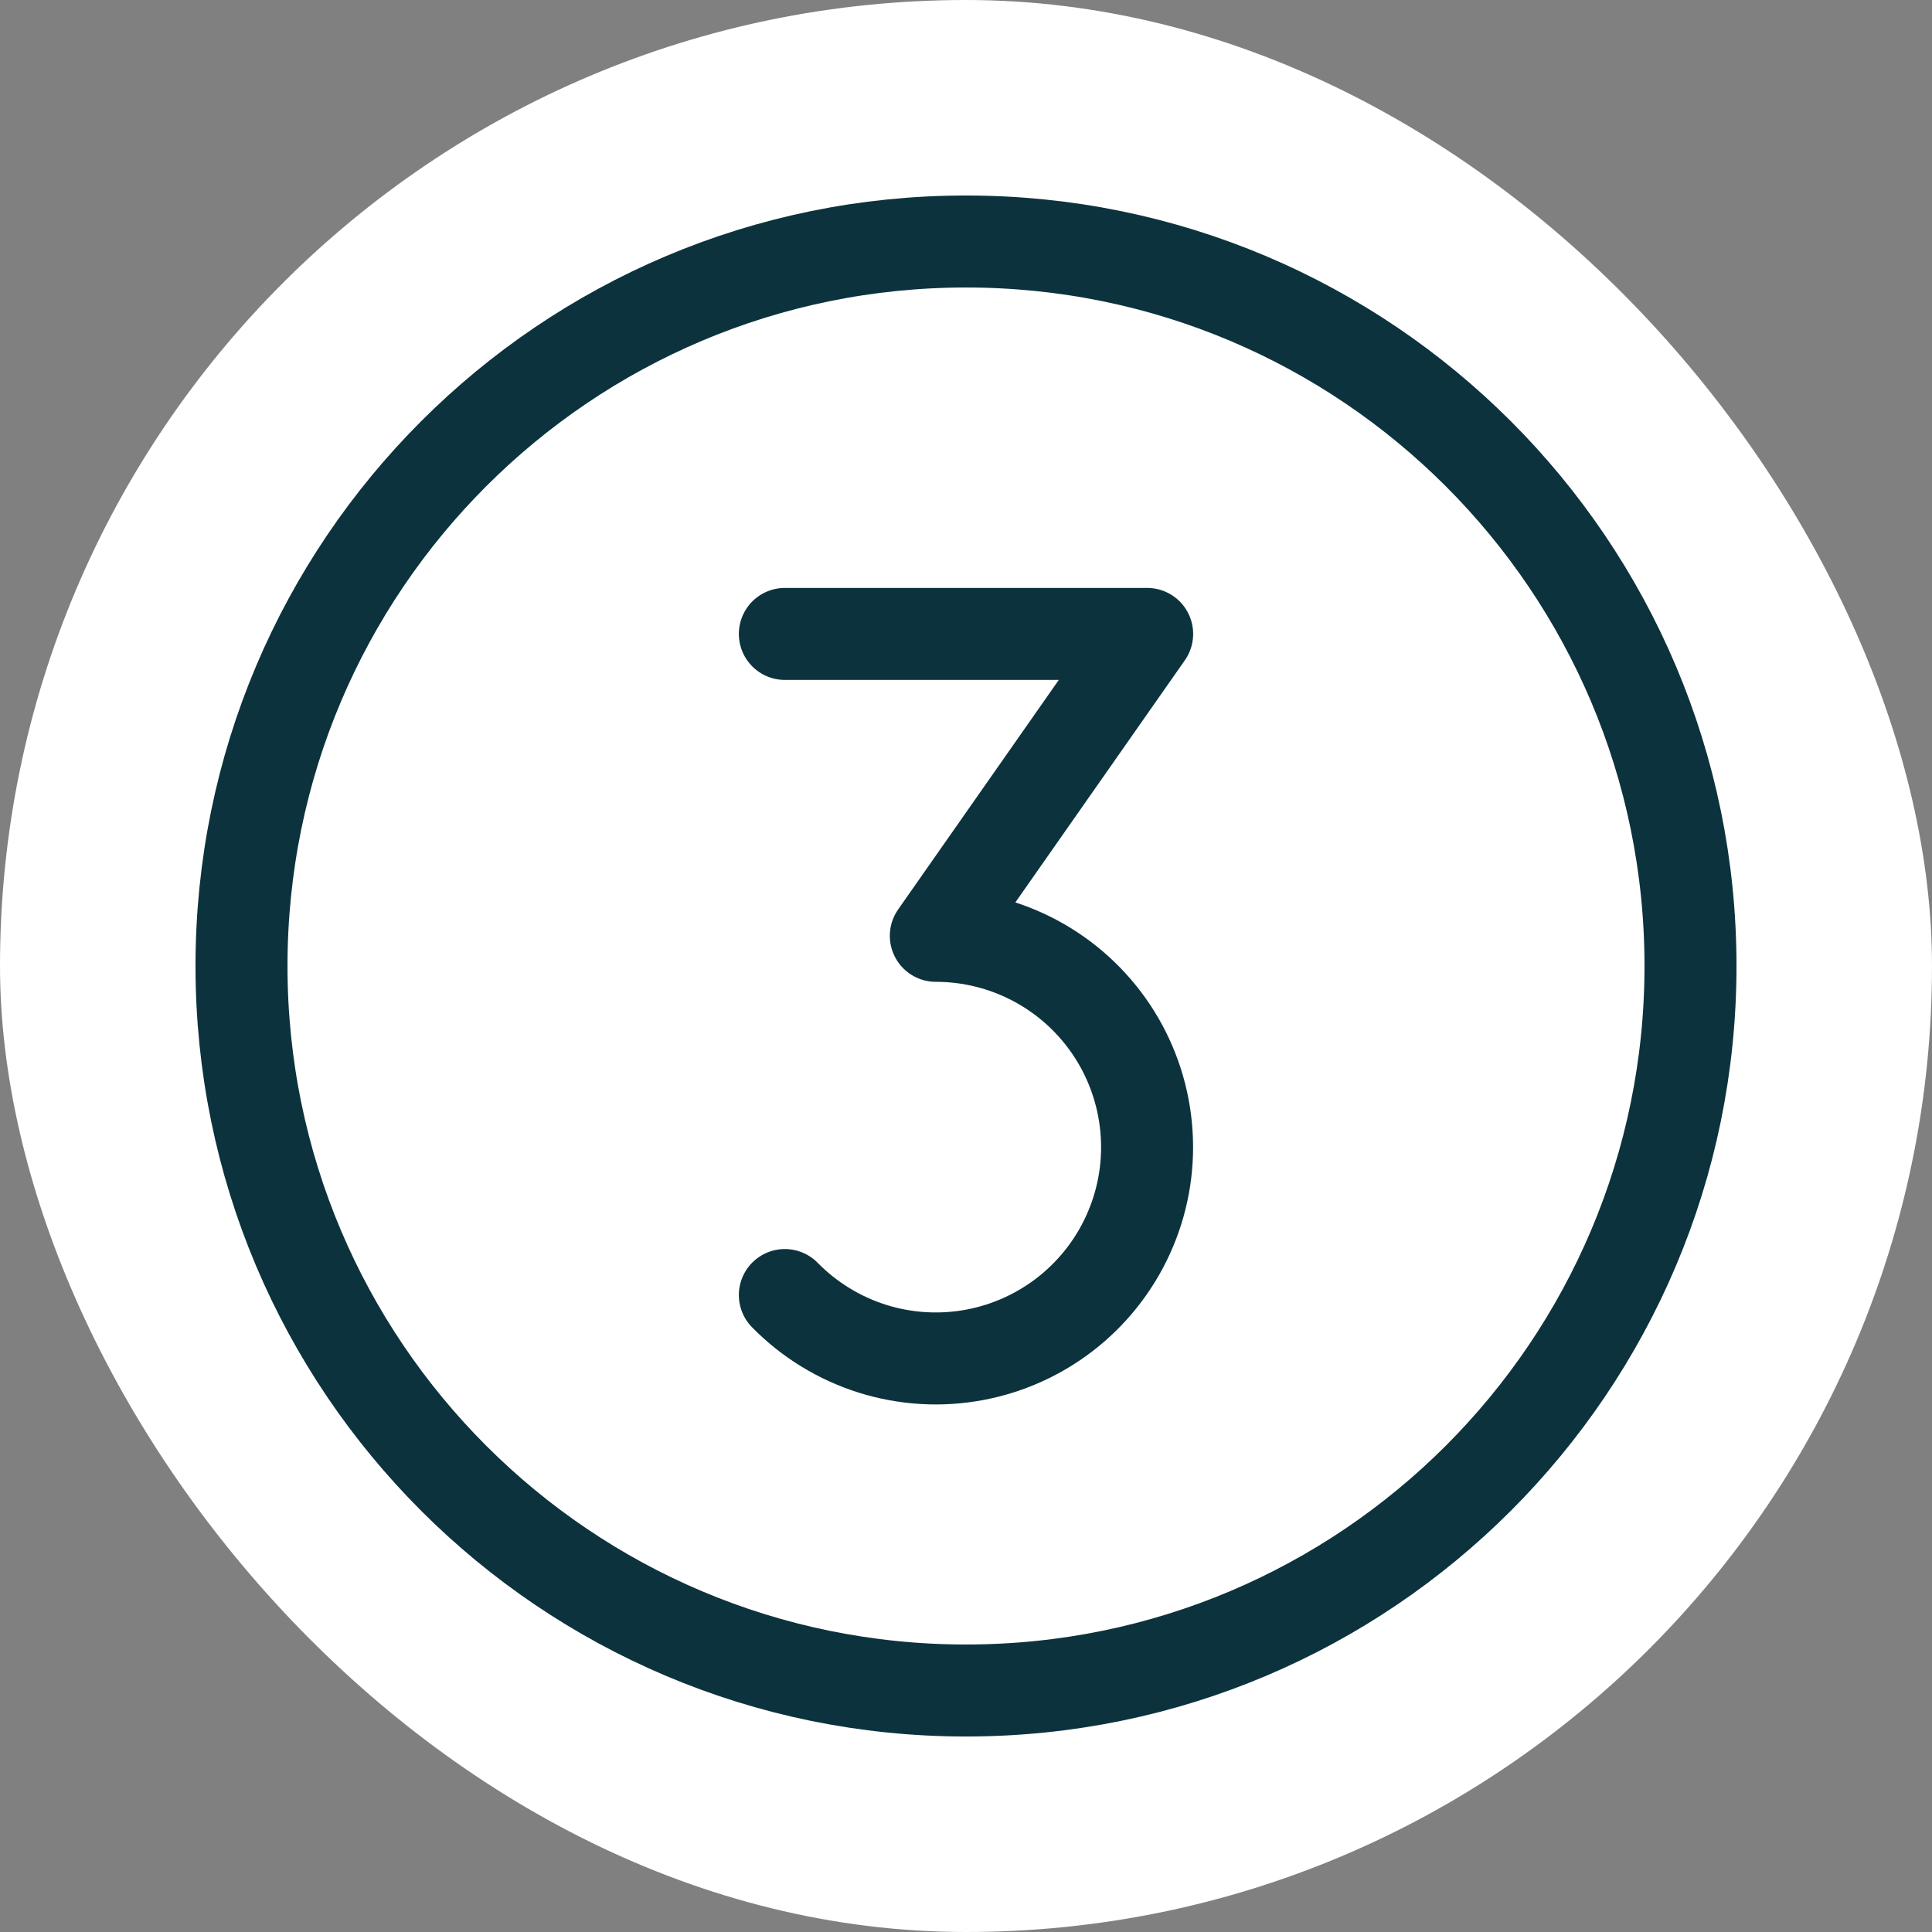
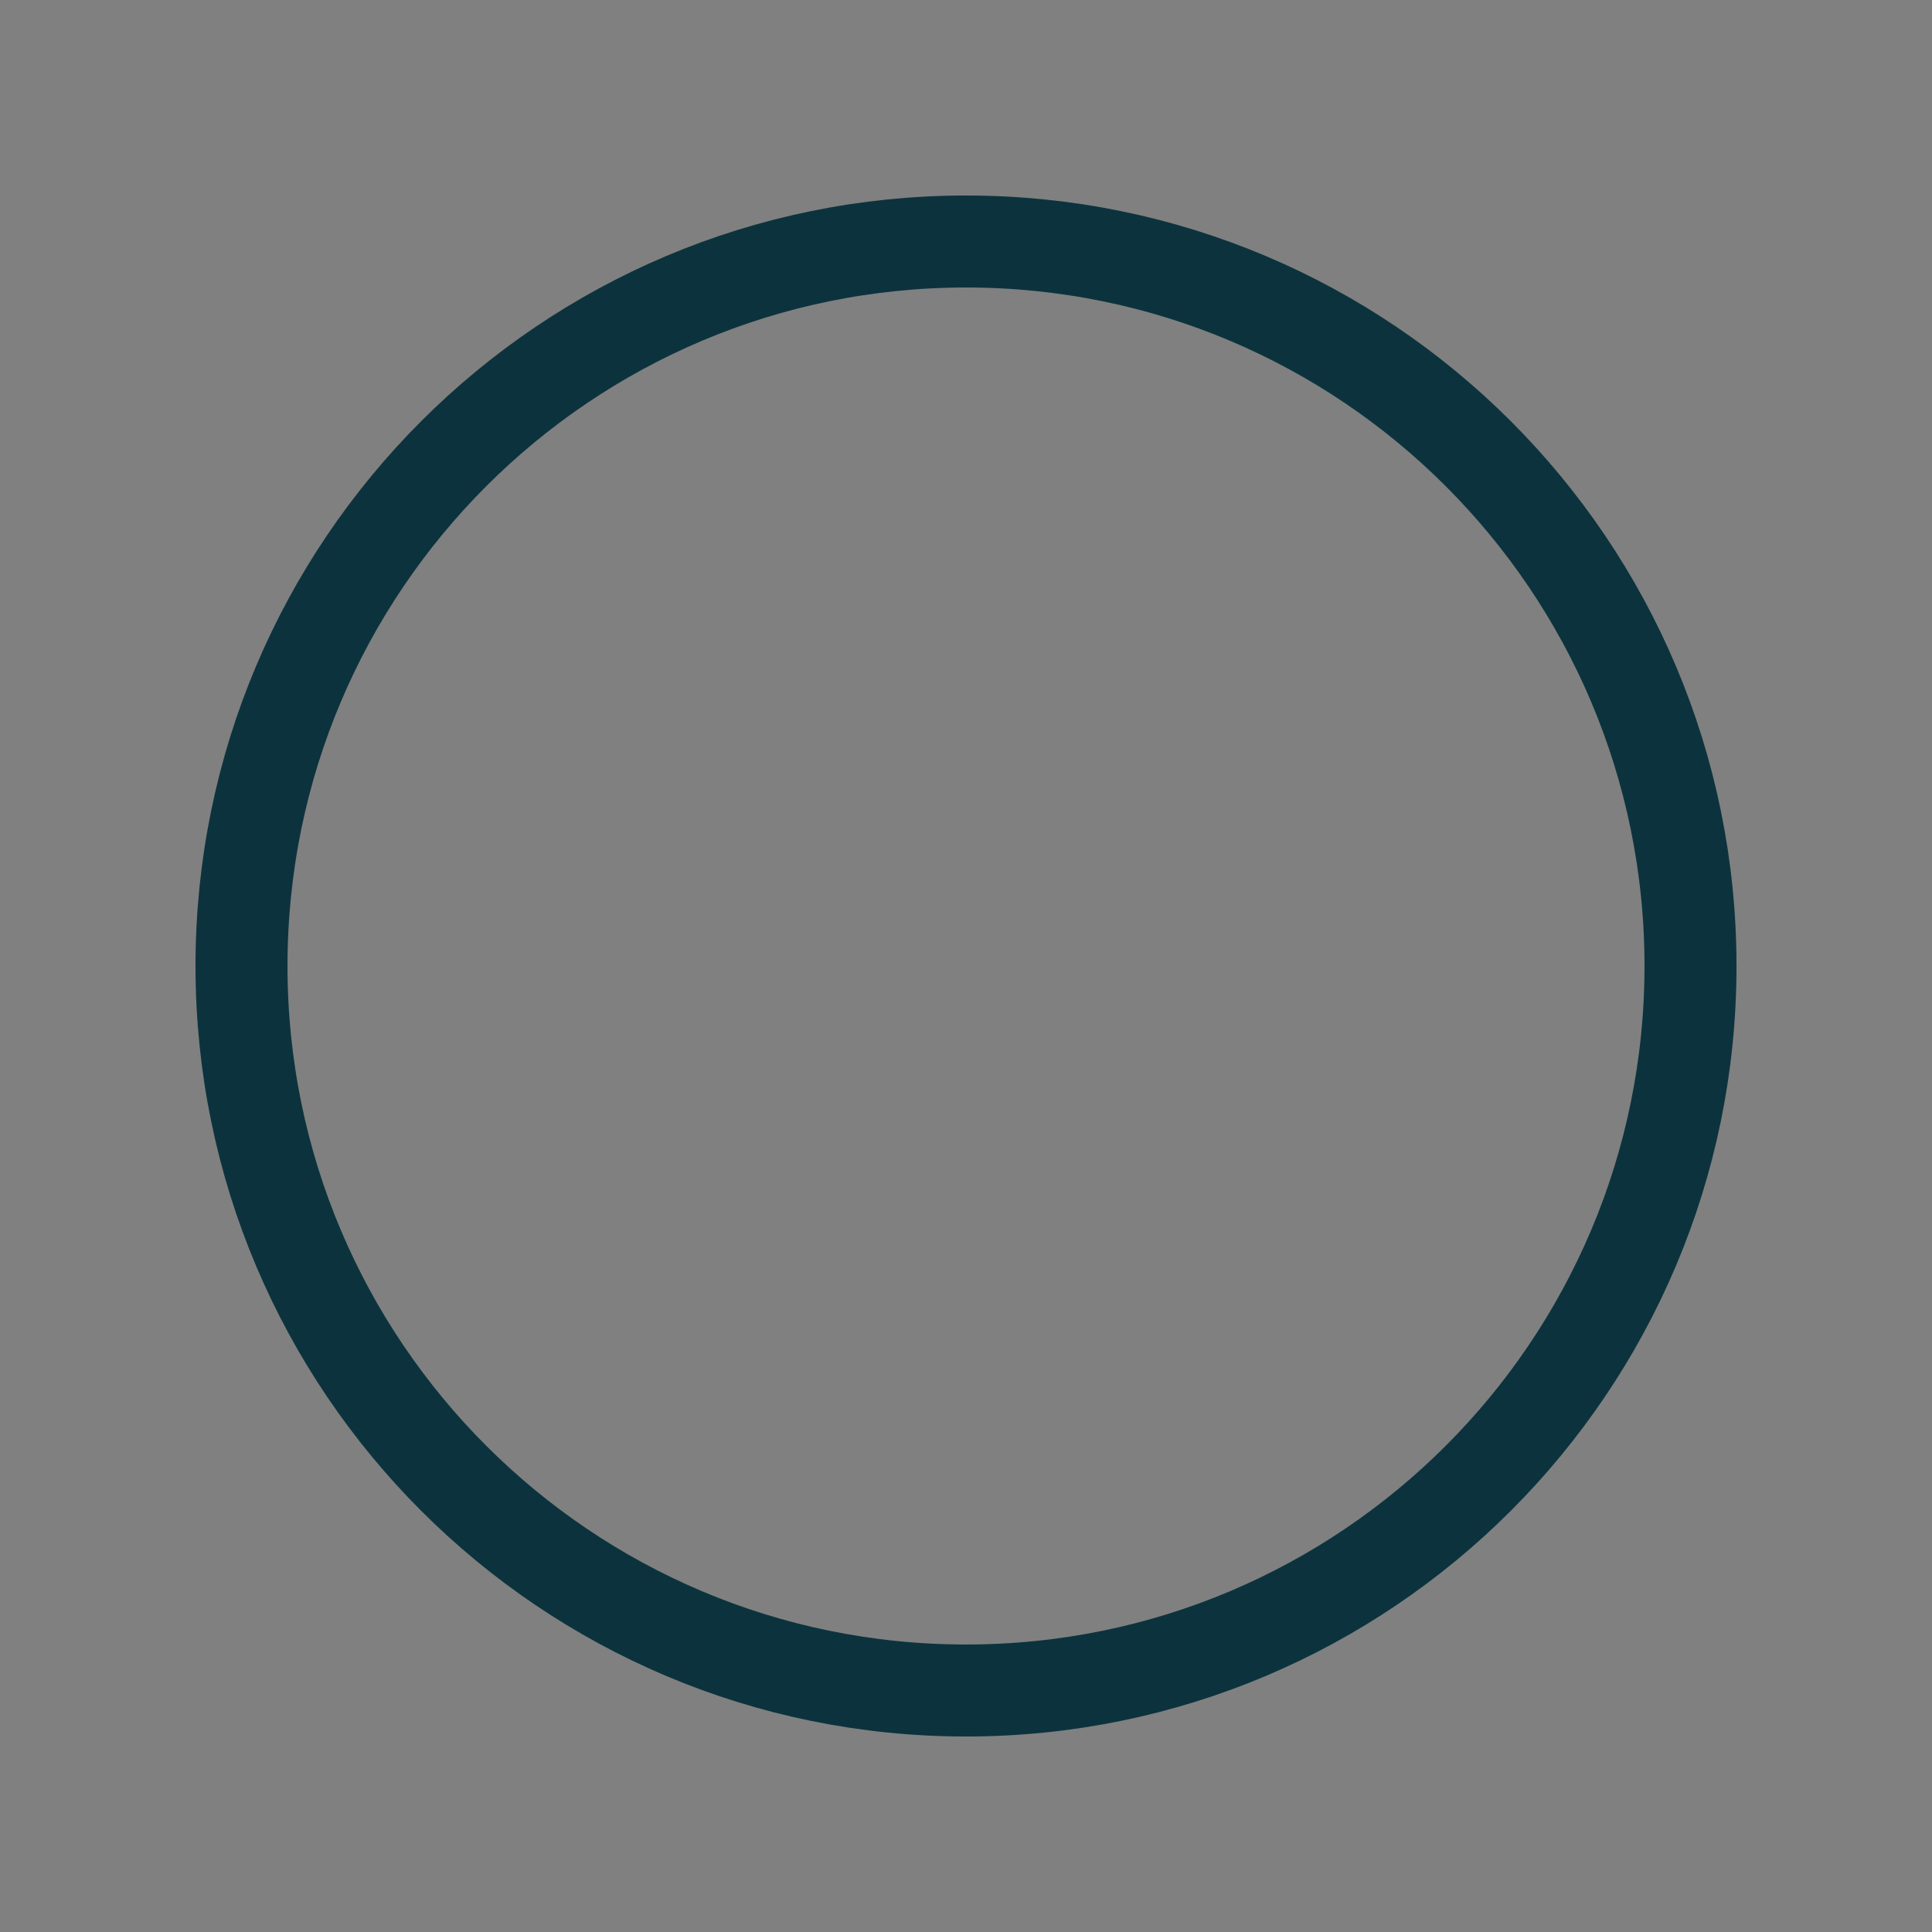
<svg xmlns="http://www.w3.org/2000/svg" width="42" height="42" viewBox="0 0 42 42" fill="none">
  <rect x="0" y="0" width="42" height="42" fill="#808080" stroke="none" />
-   <rect width="42" height="42" rx="21" fill="white" />
  <path d="M21 36.75C29.698 36.75 36.75 29.698 36.75 21C36.75 12.302 29.698 5.25 21 5.25C12.302 5.25 5.25 12.302 5.25 21C5.25 29.698 12.302 36.75 21 36.75Z" stroke="#0C333D" stroke-width="2" stroke-linecap="round" stroke-linejoin="round" />
-   <path d="M17.062 13.781H24.938L20.344 20.344C21.101 20.344 21.847 20.531 22.514 20.889C23.182 21.247 23.75 21.765 24.169 22.395C24.588 23.026 24.845 23.751 24.916 24.505C24.988 25.259 24.872 26.019 24.578 26.717C24.285 27.415 23.823 28.03 23.235 28.507C22.646 28.984 21.949 29.308 21.205 29.45C20.461 29.592 19.694 29.548 18.971 29.322C18.248 29.095 17.593 28.694 17.062 28.153" stroke="#0C333D" stroke-width="2" stroke-linecap="round" stroke-linejoin="round" />
</svg>